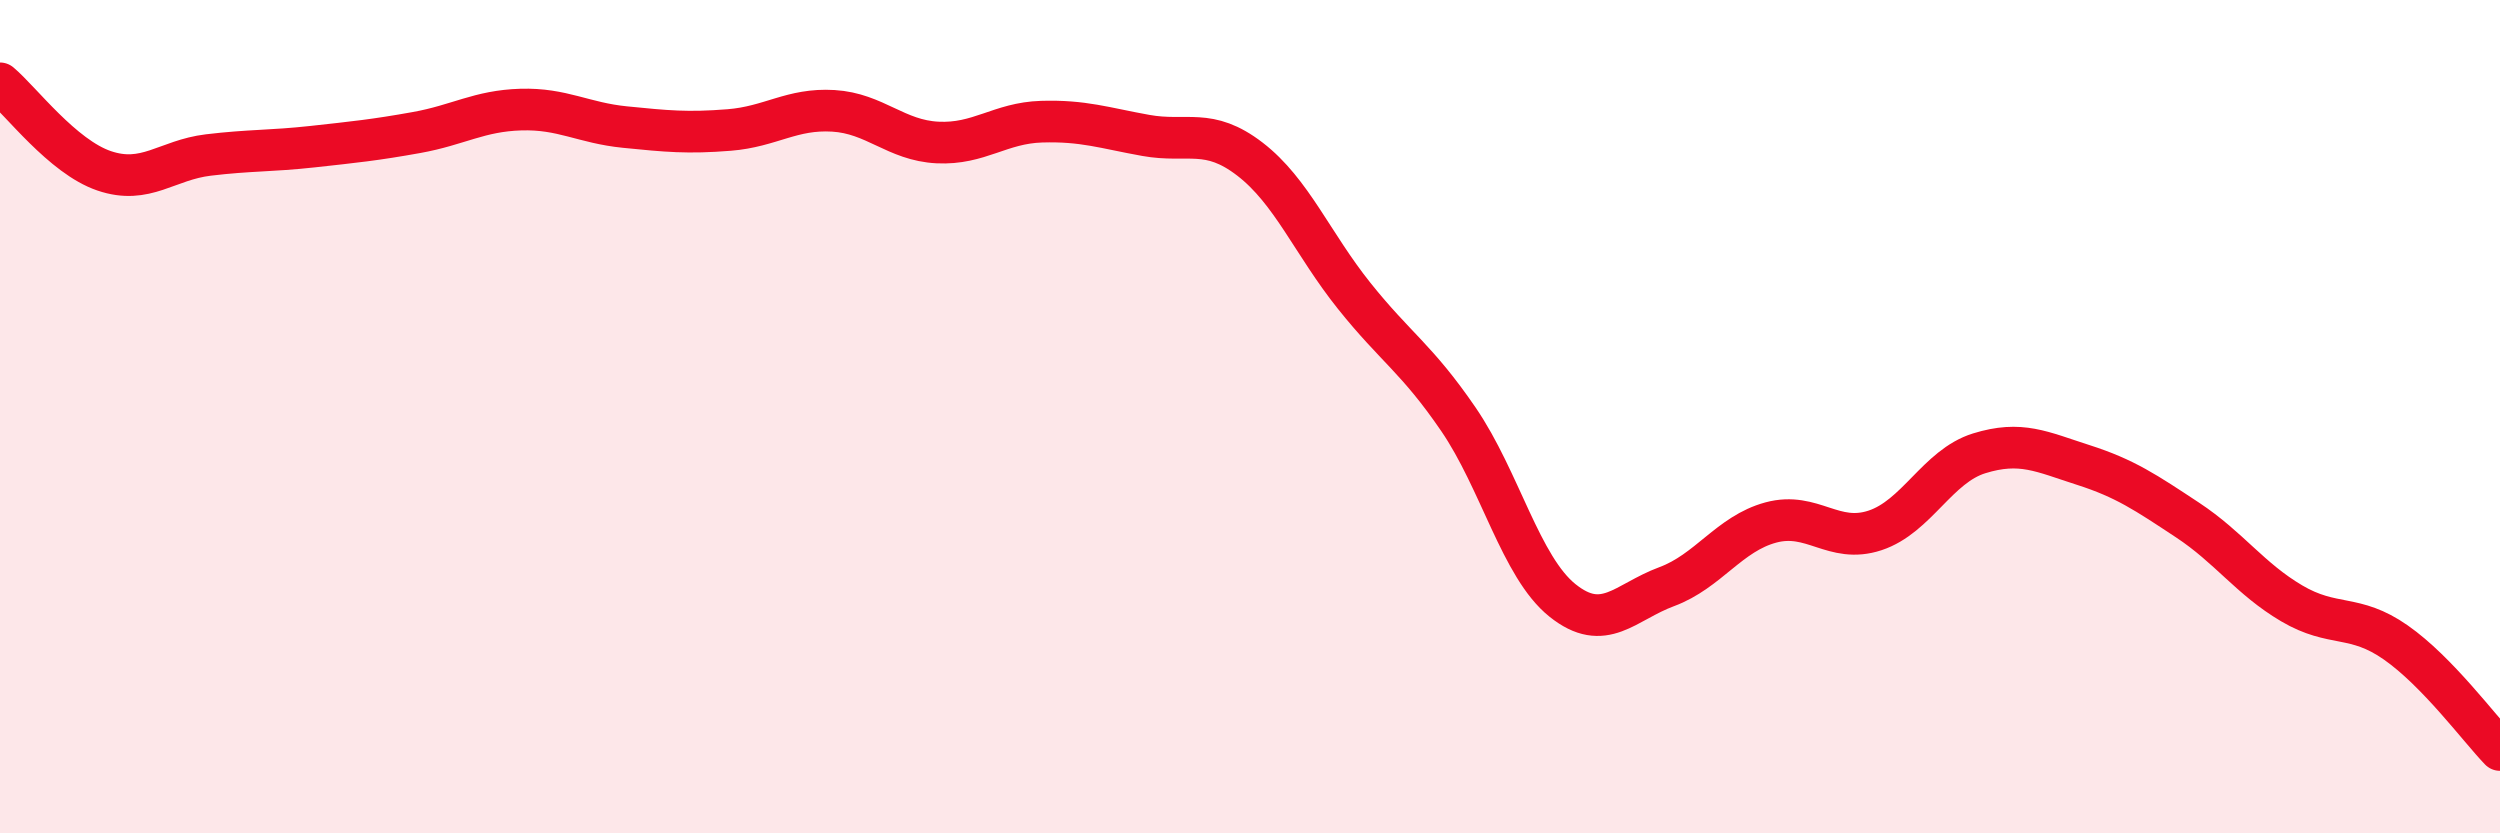
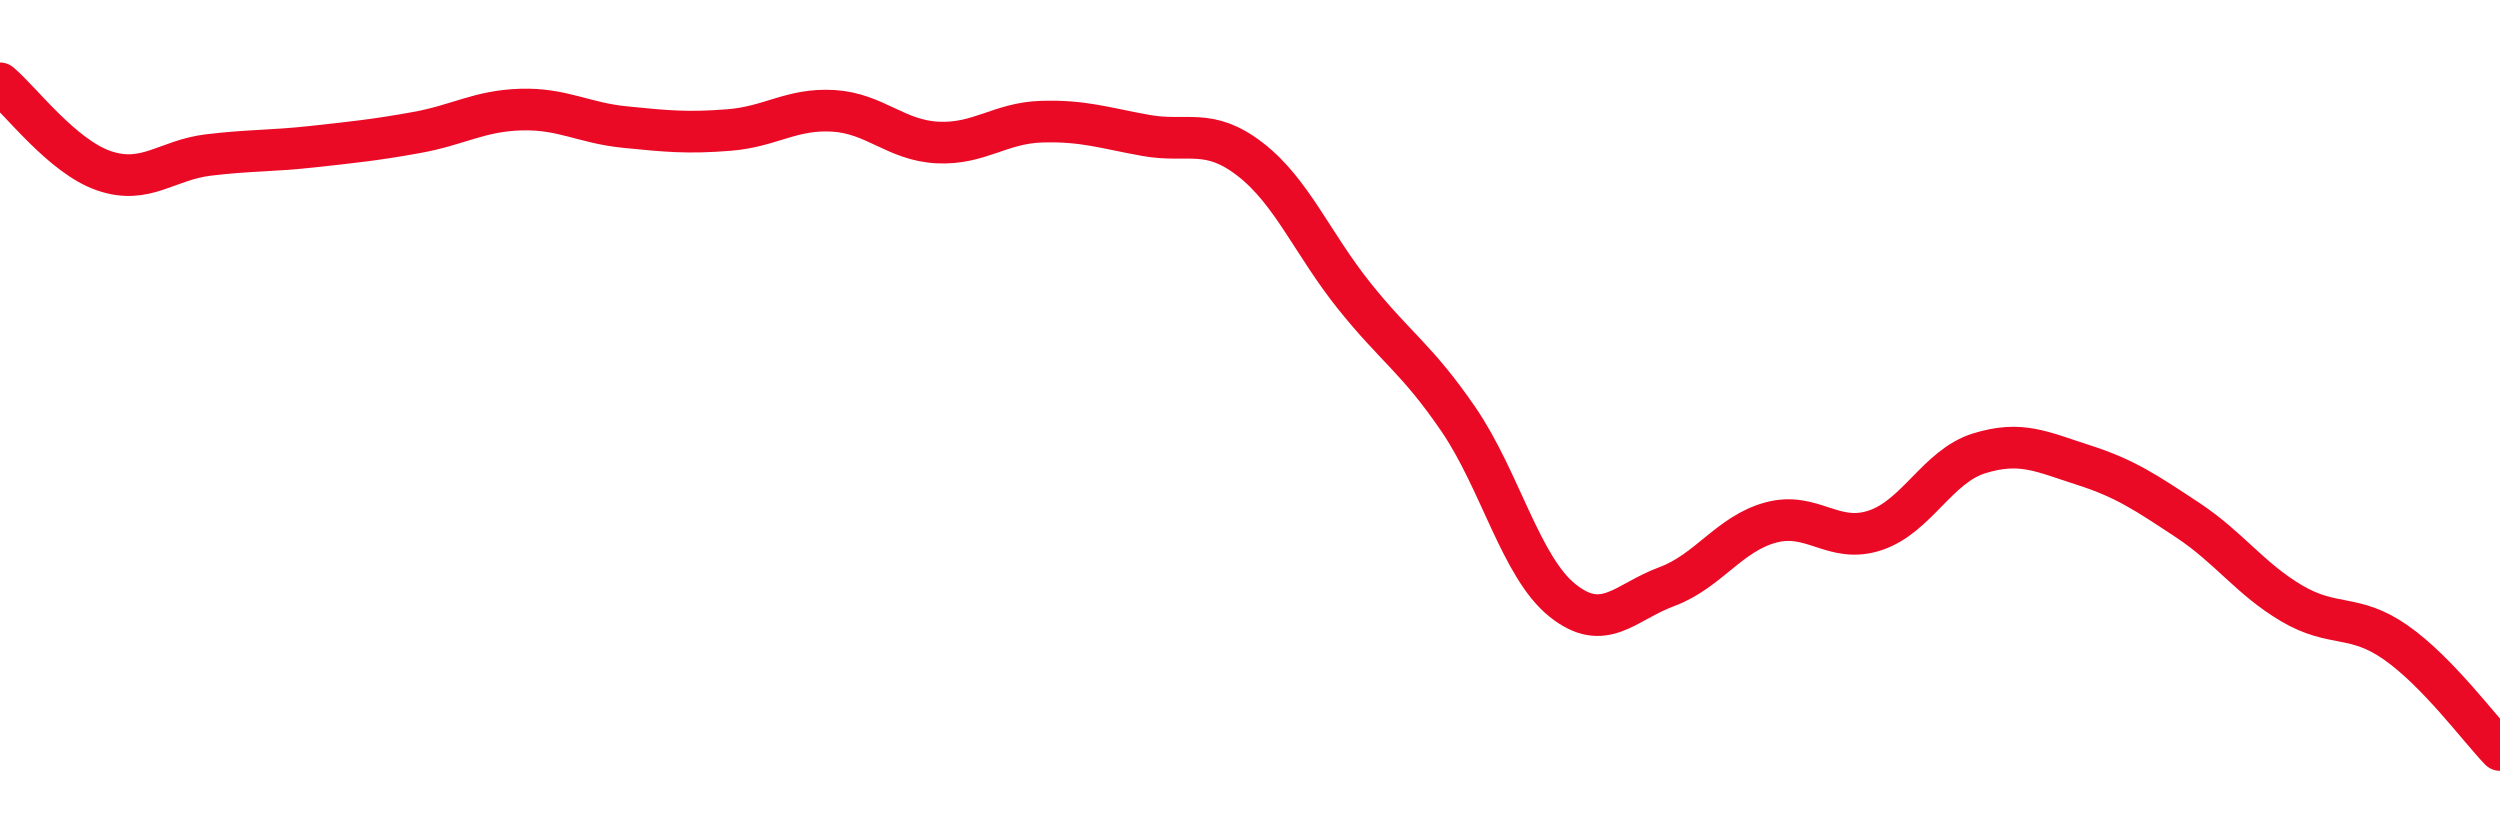
<svg xmlns="http://www.w3.org/2000/svg" width="60" height="20" viewBox="0 0 60 20">
-   <path d="M 0,2 C 0.5,2.42 1.5,3.76 2.5,4.1 C 3.5,4.44 4,3.84 5,3.72 C 6,3.6 6.5,3.63 7.5,3.52 C 8.5,3.41 9,3.36 10,3.18 C 11,3 11.5,2.66 12.5,2.63 C 13.5,2.6 14,2.95 15,3.05 C 16,3.15 16.5,3.2 17.5,3.12 C 18.5,3.04 19,2.6 20,2.66 C 21,2.72 21.5,3.37 22.5,3.42 C 23.5,3.47 24,2.95 25,2.92 C 26,2.89 26.5,3.07 27.5,3.25 C 28.5,3.43 29,3.05 30,3.82 C 31,4.59 31.5,5.85 32.5,7.1 C 33.5,8.35 34,8.6 35,10.06 C 36,11.52 36.5,13.61 37.5,14.41 C 38.5,15.21 39,14.45 40,14.08 C 41,13.71 41.5,12.81 42.5,12.54 C 43.5,12.27 44,13.06 45,12.73 C 46,12.4 46.5,11.19 47.5,10.88 C 48.5,10.57 49,10.84 50,11.16 C 51,11.48 51.5,11.82 52.5,12.48 C 53.5,13.14 54,13.89 55,14.48 C 56,15.07 56.5,14.72 57.5,15.42 C 58.5,16.12 59.5,17.48 60,18L60 20L0 20Z" fill="#EB0A25" opacity="0.1" stroke-linecap="round" stroke-linejoin="round" />
  <path d="M 0,2 C 0.5,2.42 1.5,3.76 2.5,4.1 C 3.5,4.44 4,3.84 5,3.72 C 6,3.6 6.5,3.63 7.5,3.52 C 8.5,3.41 9,3.36 10,3.18 C 11,3 11.5,2.66 12.5,2.63 C 13.5,2.6 14,2.95 15,3.05 C 16,3.15 16.5,3.2 17.5,3.12 C 18.5,3.04 19,2.6 20,2.66 C 21,2.72 21.5,3.37 22.5,3.42 C 23.5,3.47 24,2.95 25,2.92 C 26,2.89 26.5,3.07 27.5,3.25 C 28.5,3.43 29,3.05 30,3.82 C 31,4.59 31.5,5.85 32.5,7.1 C 33.5,8.35 34,8.6 35,10.06 C 36,11.52 36.5,13.61 37.5,14.41 C 38.5,15.21 39,14.45 40,14.08 C 41,13.71 41.5,12.81 42.5,12.54 C 43.5,12.27 44,13.06 45,12.73 C 46,12.4 46.5,11.19 47.5,10.88 C 48.5,10.57 49,10.84 50,11.16 C 51,11.48 51.5,11.82 52.5,12.48 C 53.5,13.14 54,13.89 55,14.48 C 56,15.07 56.5,14.72 57.5,15.42 C 58.5,16.12 59.5,17.48 60,18" stroke="#EB0A25" stroke-width="1" fill="none" stroke-linecap="round" stroke-linejoin="round" />
</svg>